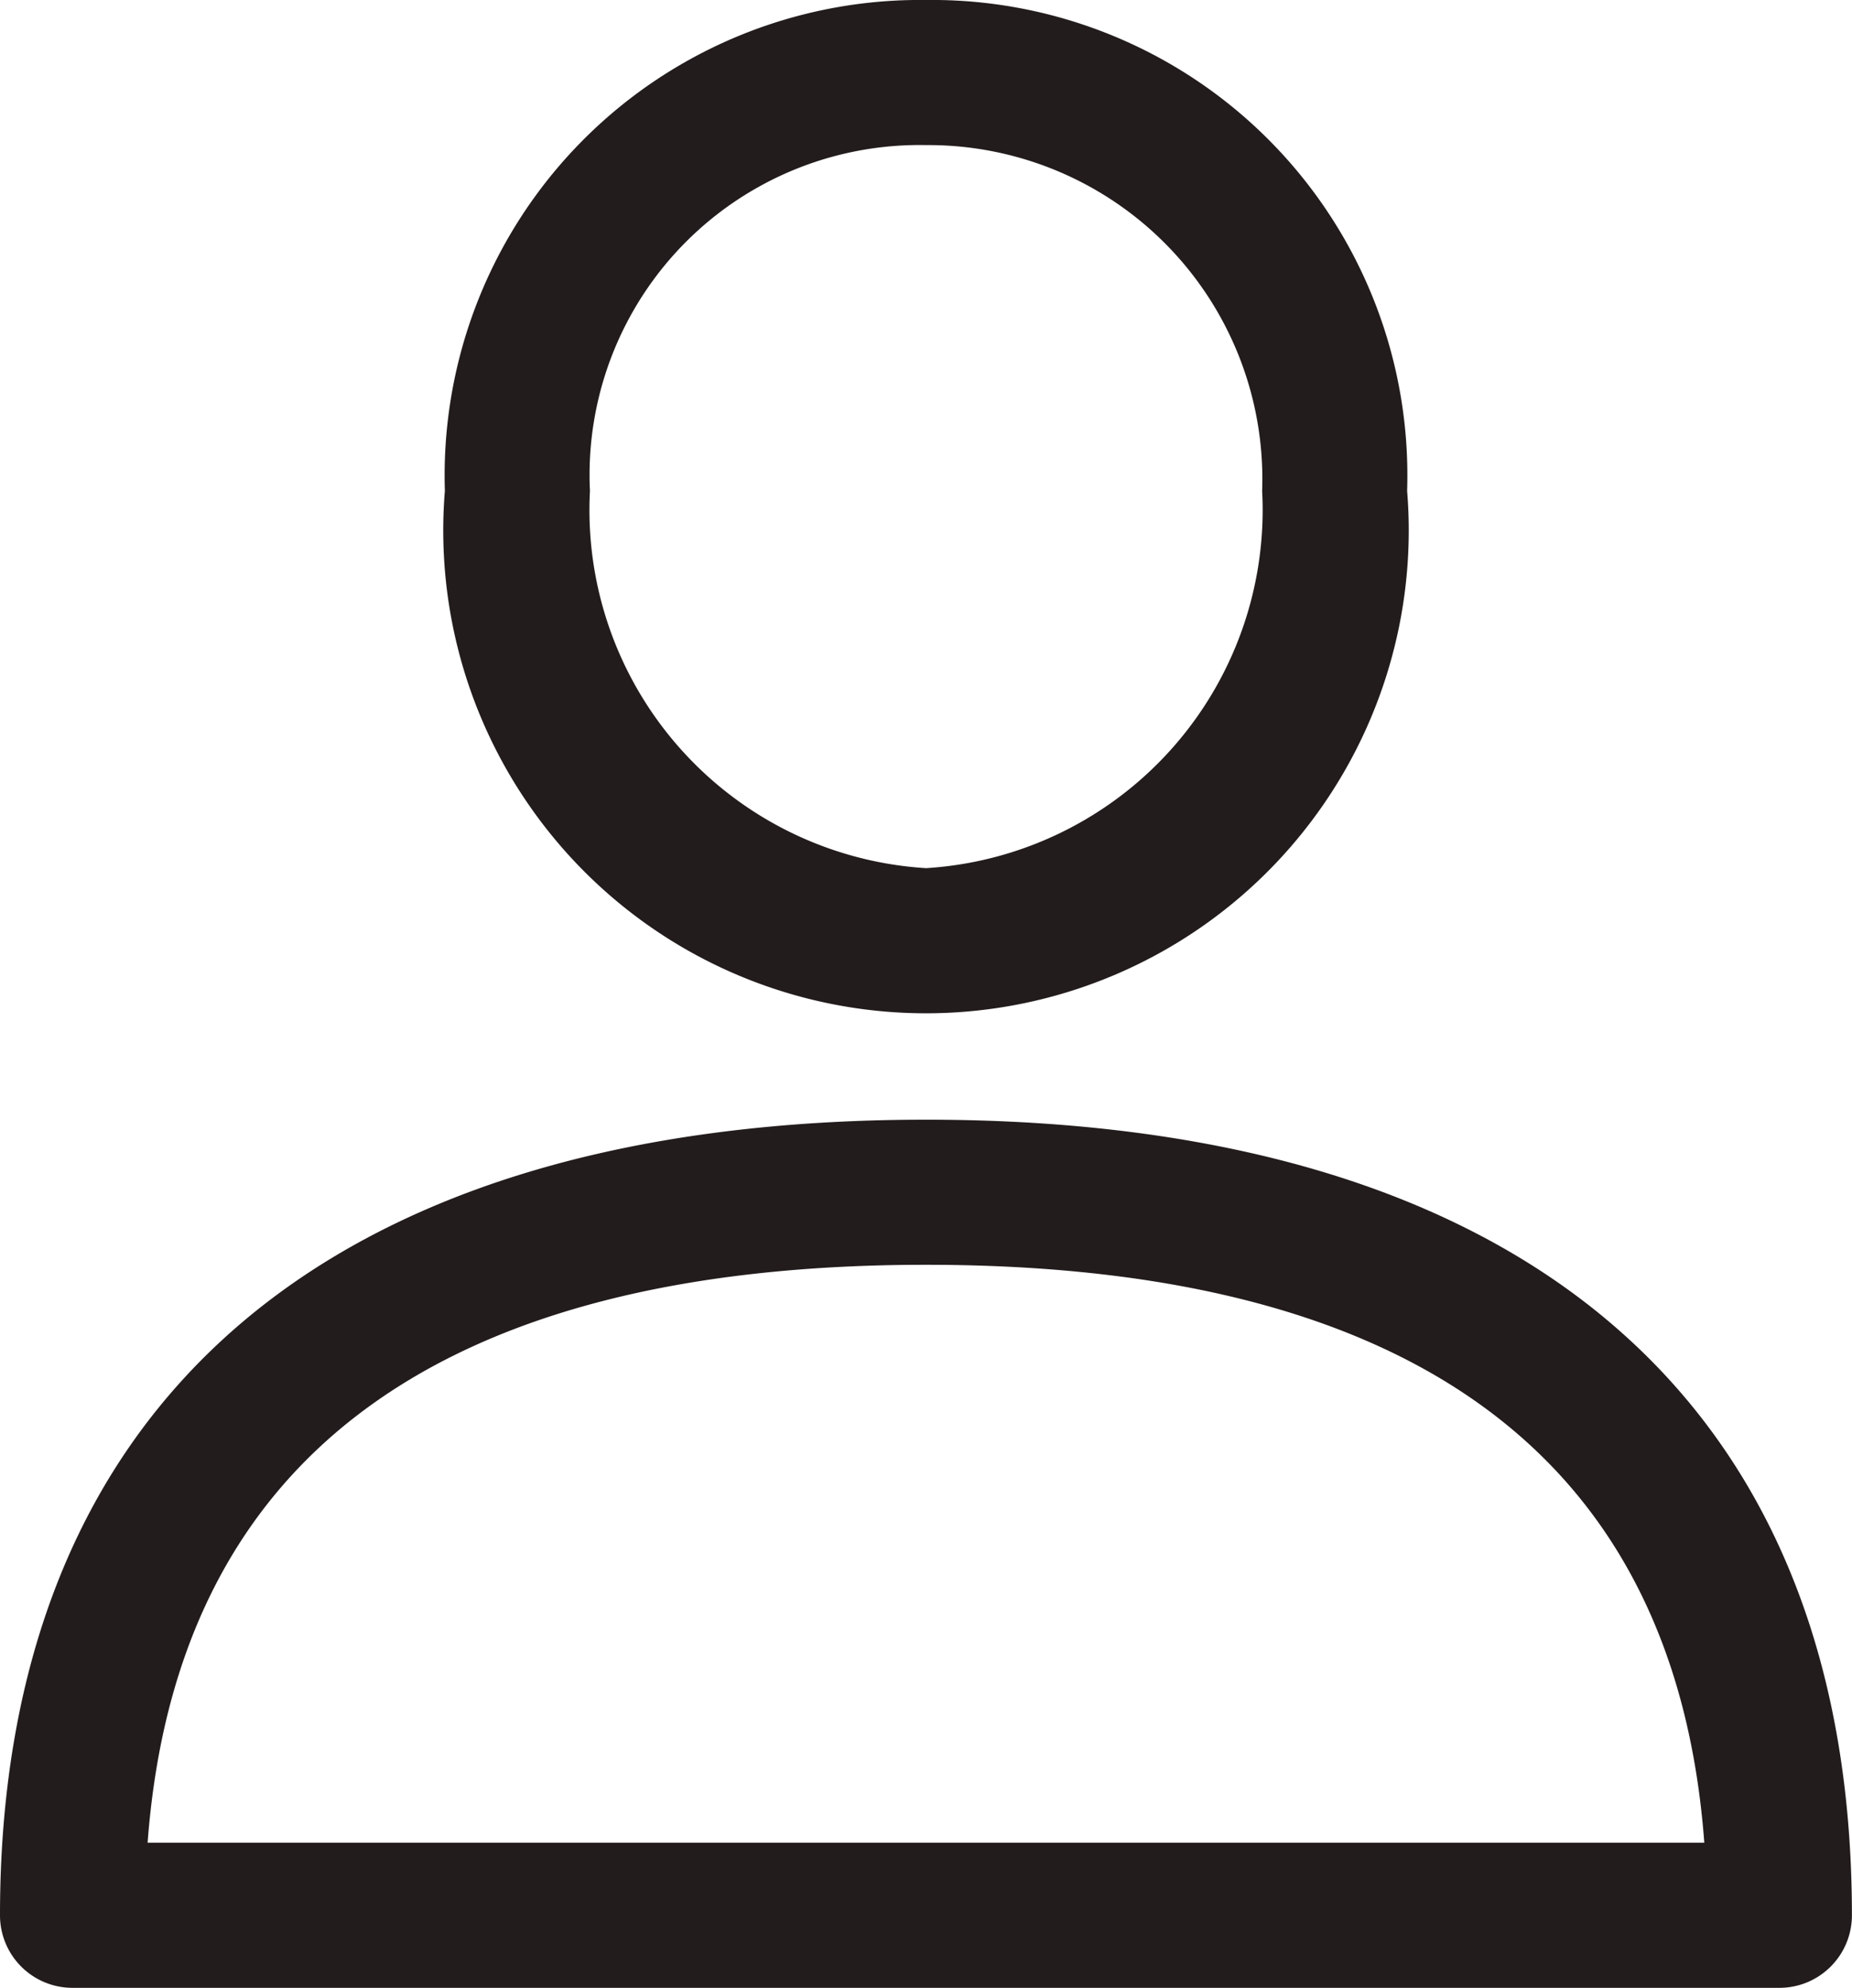
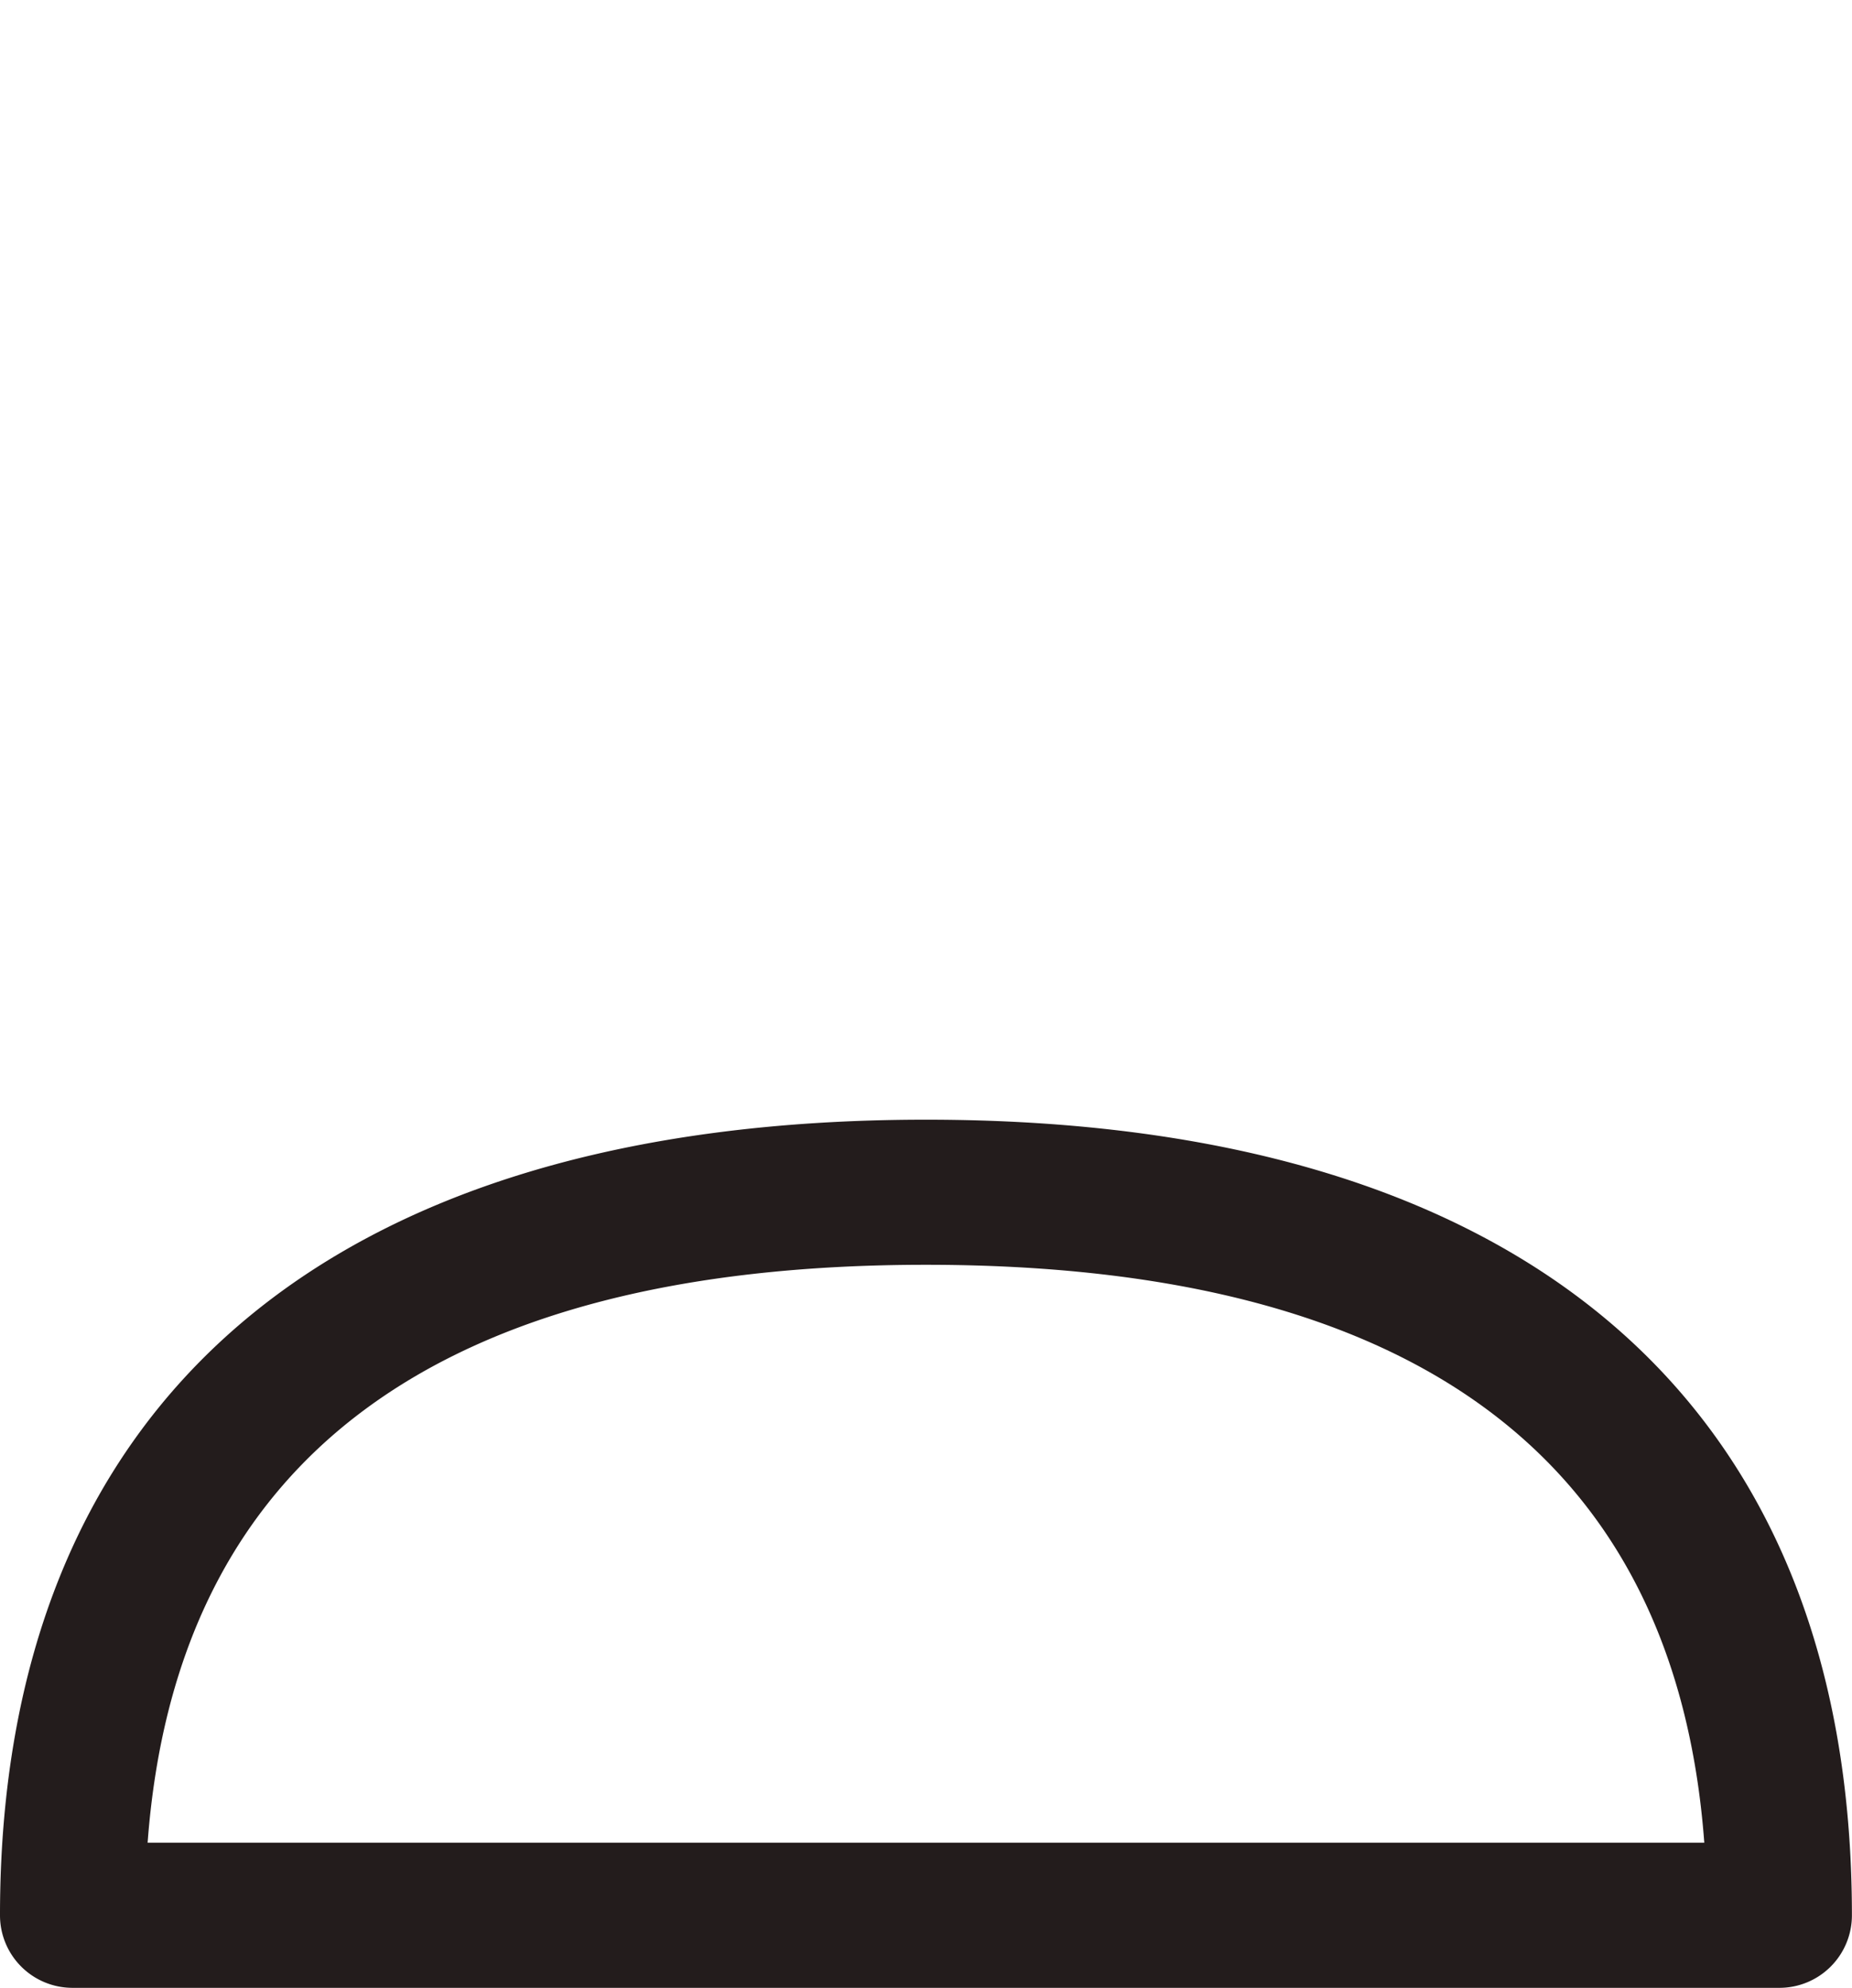
<svg xmlns="http://www.w3.org/2000/svg" id="user_1_" data-name="user (1)" width="21.077" height="22.618" viewBox="0 0 21.077 22.618">
  <g id="Group_5494" data-name="Group 5494" transform="translate(0 12.74)">
    <g id="Group_5493" data-name="Group 5493">
      <path id="Path_2977" data-name="Path 2977" d="M27.978,288.389c-6.8,0-10.538,3.215-10.538,9.053a.825.825,0,0,0,.825.825H37.691a.825.825,0,0,0,.825-.825C38.517,291.6,34.774,288.389,27.978,288.389Zm-8.858,8.227c.325-4.365,3.3-6.576,8.858-6.576s8.533,2.211,8.858,6.576Z" transform="translate(-17.44 -288.389)" fill="#231c1c" />
    </g>
  </g>
  <g id="Group_5496" data-name="Group 5496" transform="translate(5.063)">
    <g id="Group_5495" data-name="Group 5495">
-       <path id="Path_2978" data-name="Path 2978" d="M137.525,0a5.41,5.41,0,0,0-5.476,5.585,5.494,5.494,0,1,0,10.951,0A5.41,5.41,0,0,0,137.525,0Zm0,9.878A4.083,4.083,0,0,1,133.7,5.586a3.754,3.754,0,0,1,3.825-3.935,3.8,3.8,0,0,1,3.825,3.935A4.083,4.083,0,0,1,137.525,9.878Z" transform="translate(-132.049)" fill="#231c1c" />
-     </g>
+       </g>
  </g>
</svg>